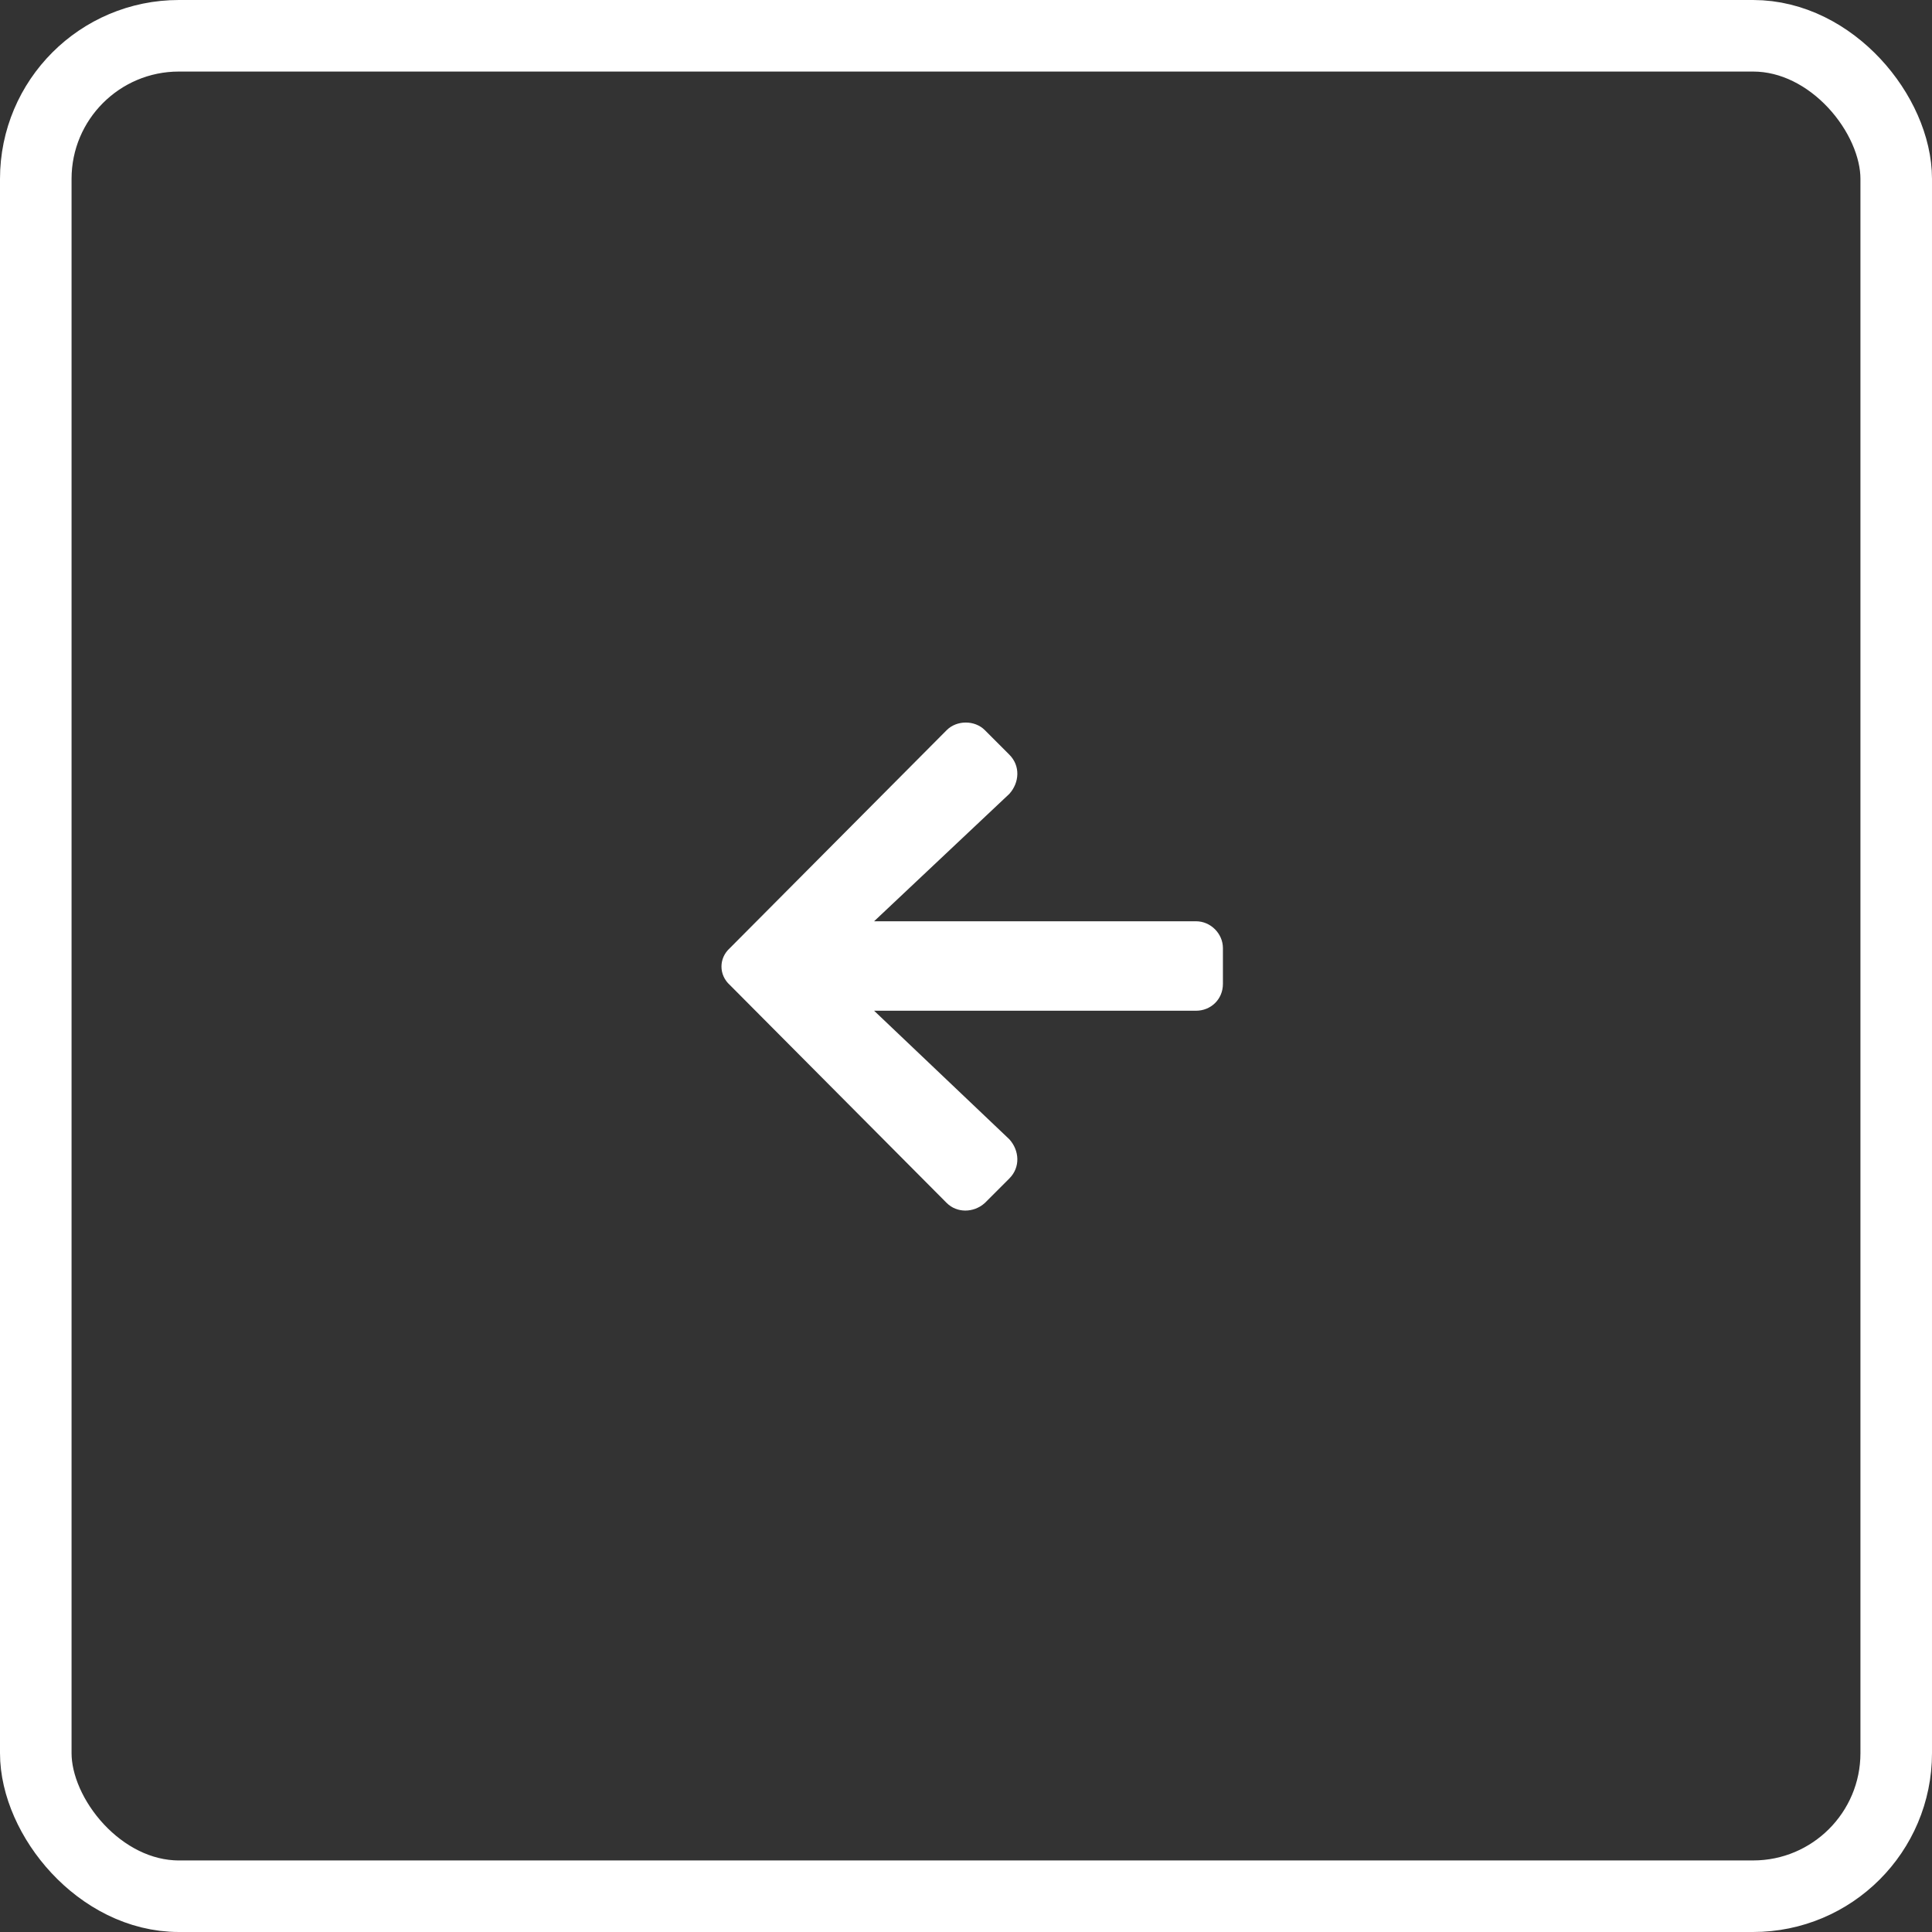
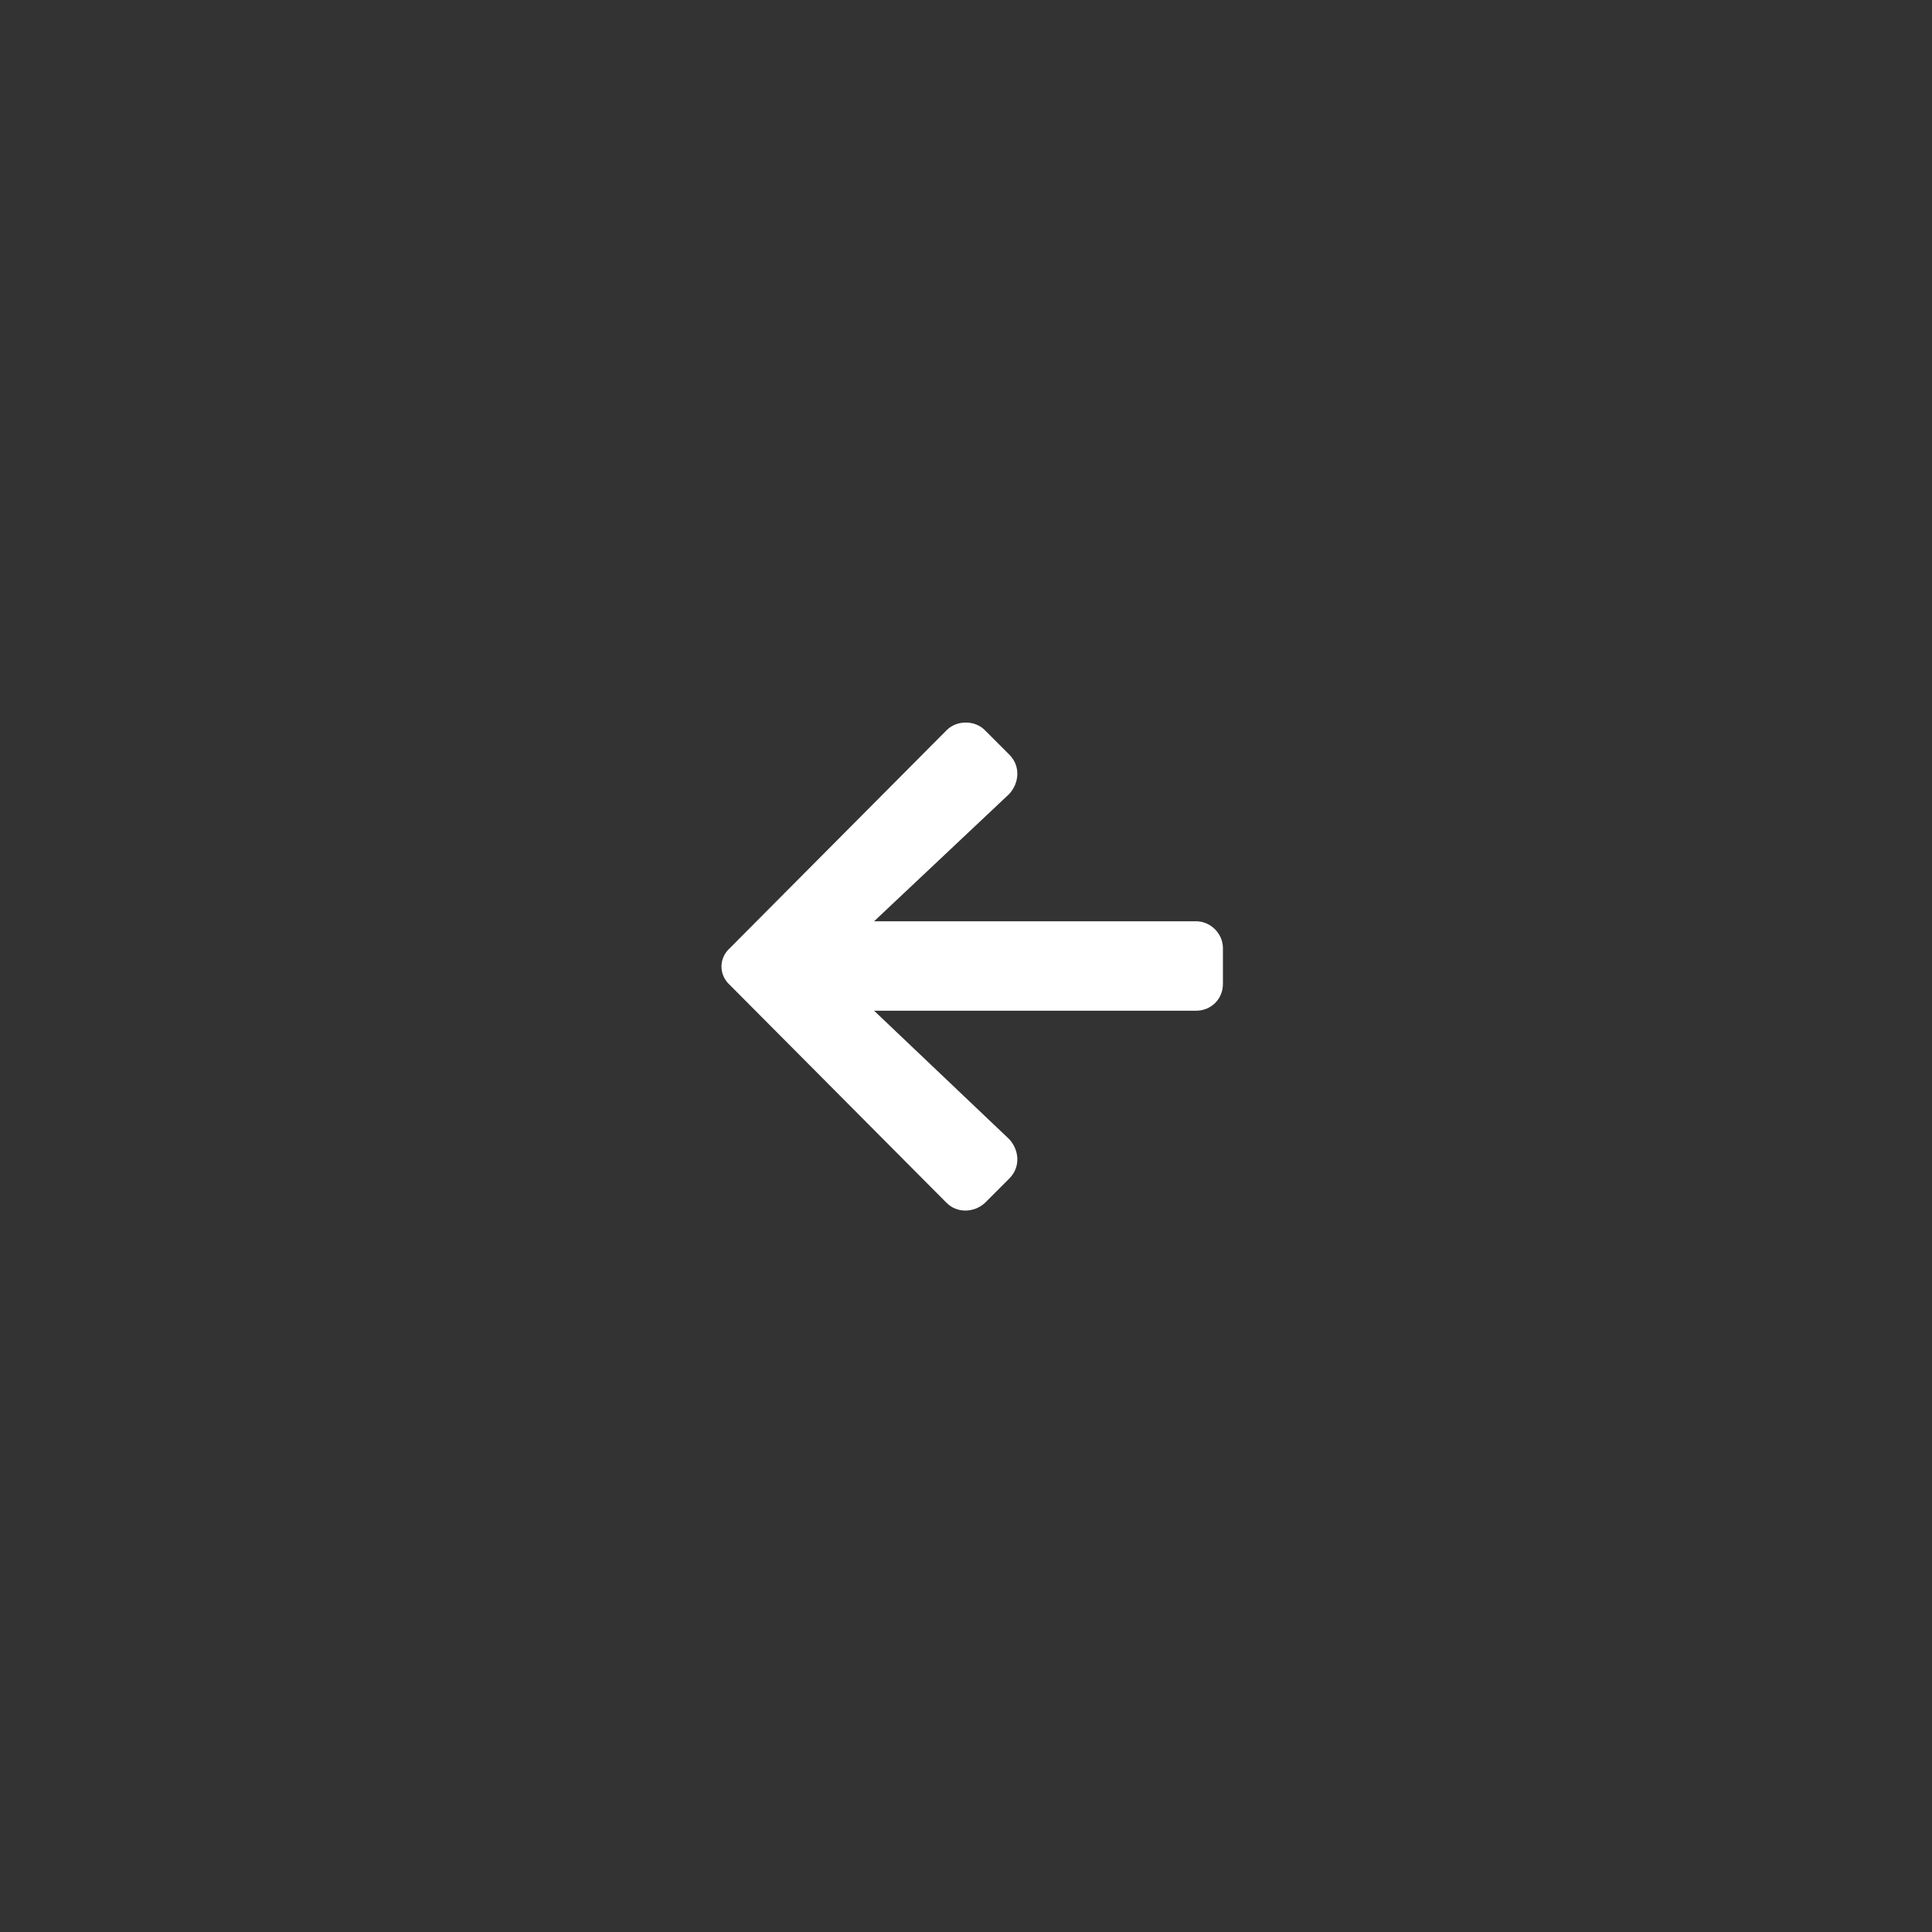
<svg xmlns="http://www.w3.org/2000/svg" width="54" height="54" viewBox="0 0 54 54" fill="none">
  <rect x="0" y="0" width="54" height="54" fill="#333333" stroke="none" />
-   <rect x="1" y="1" width="52" height="52" rx="4" stroke="white" stroke-width="2" />
  <path d="M28.212 32.938L27.525 33.625C27.212 33.906 26.744 33.906 26.462 33.625L20.4 27.531C20.087 27.25 20.087 26.781 20.4 26.5L26.462 20.406C26.744 20.125 27.244 20.125 27.525 20.406L28.212 21.094C28.525 21.406 28.494 21.875 28.212 22.188L24.431 25.75H33.431C33.837 25.75 34.181 26.094 34.181 26.5V27.5C34.181 27.938 33.837 28.25 33.431 28.25H24.431L28.212 31.844C28.494 32.156 28.525 32.625 28.212 32.938Z" fill="white" />
</svg>